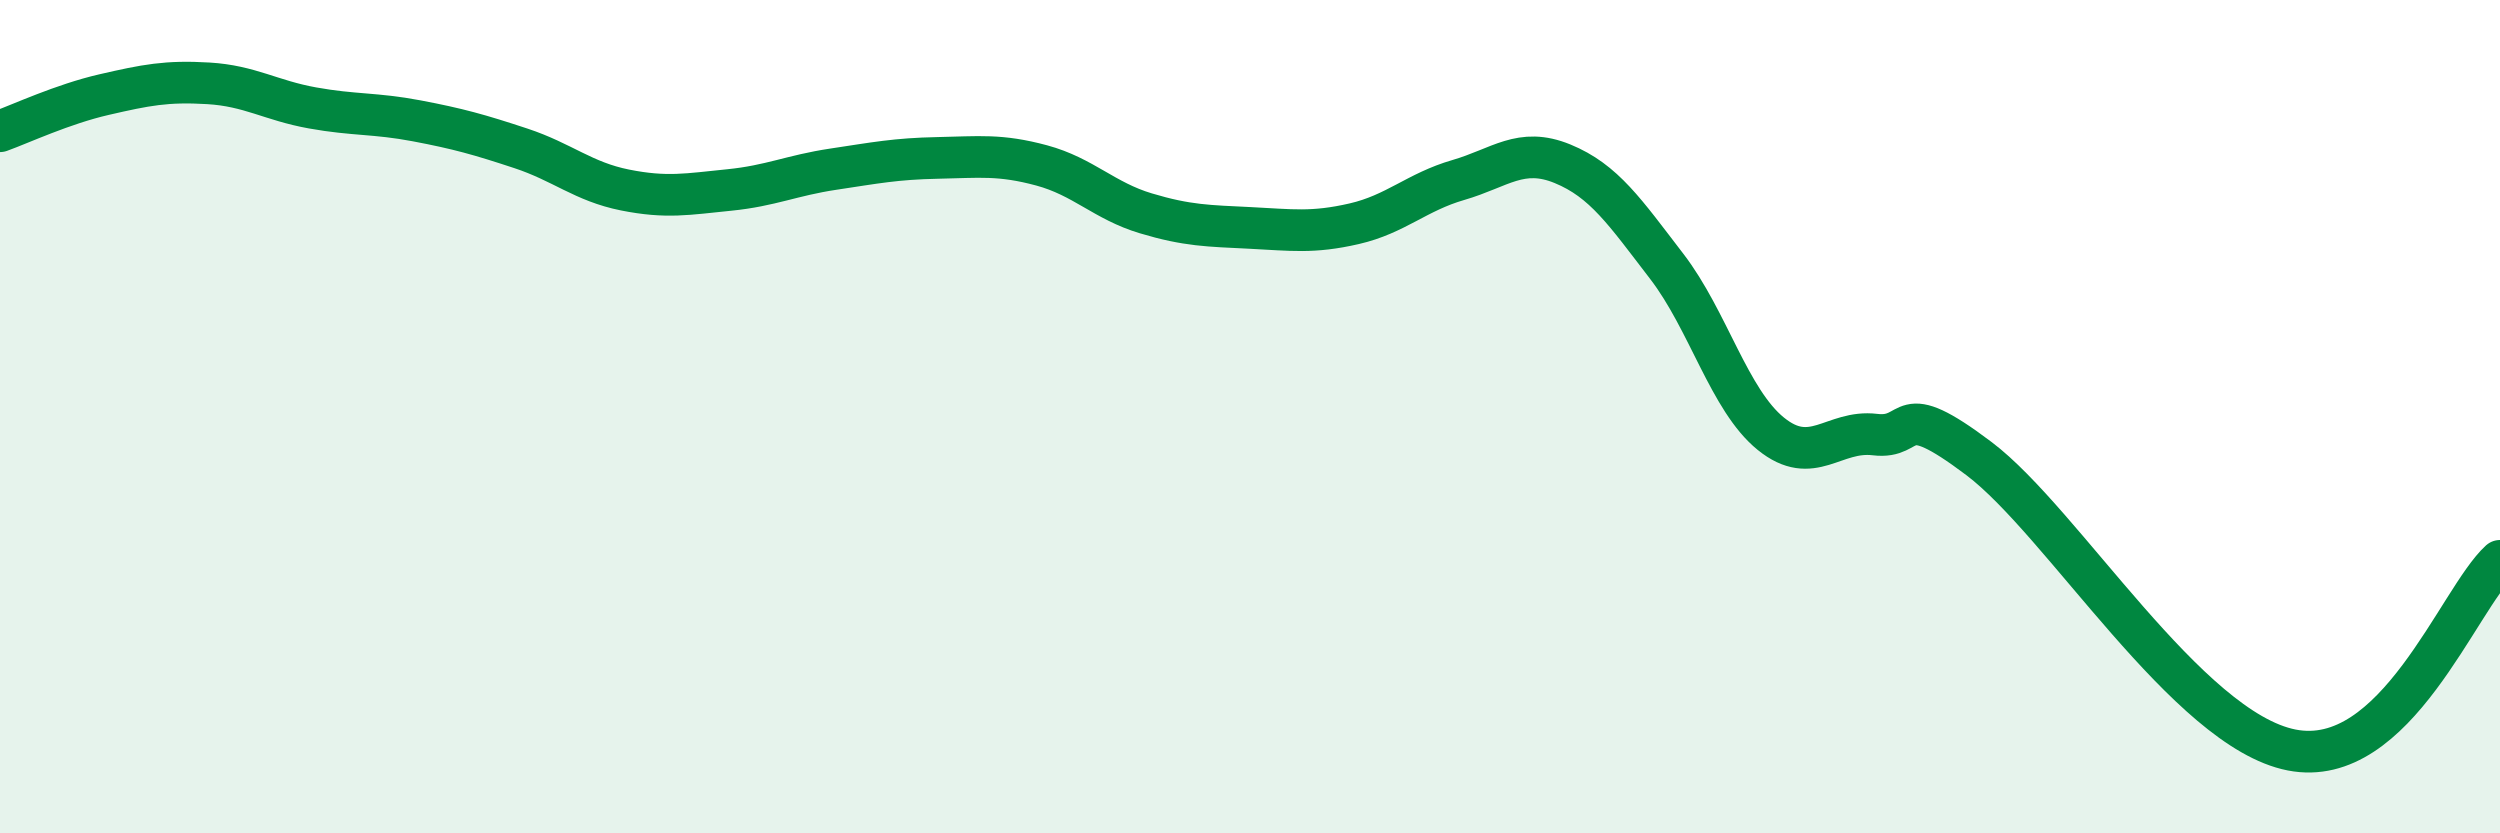
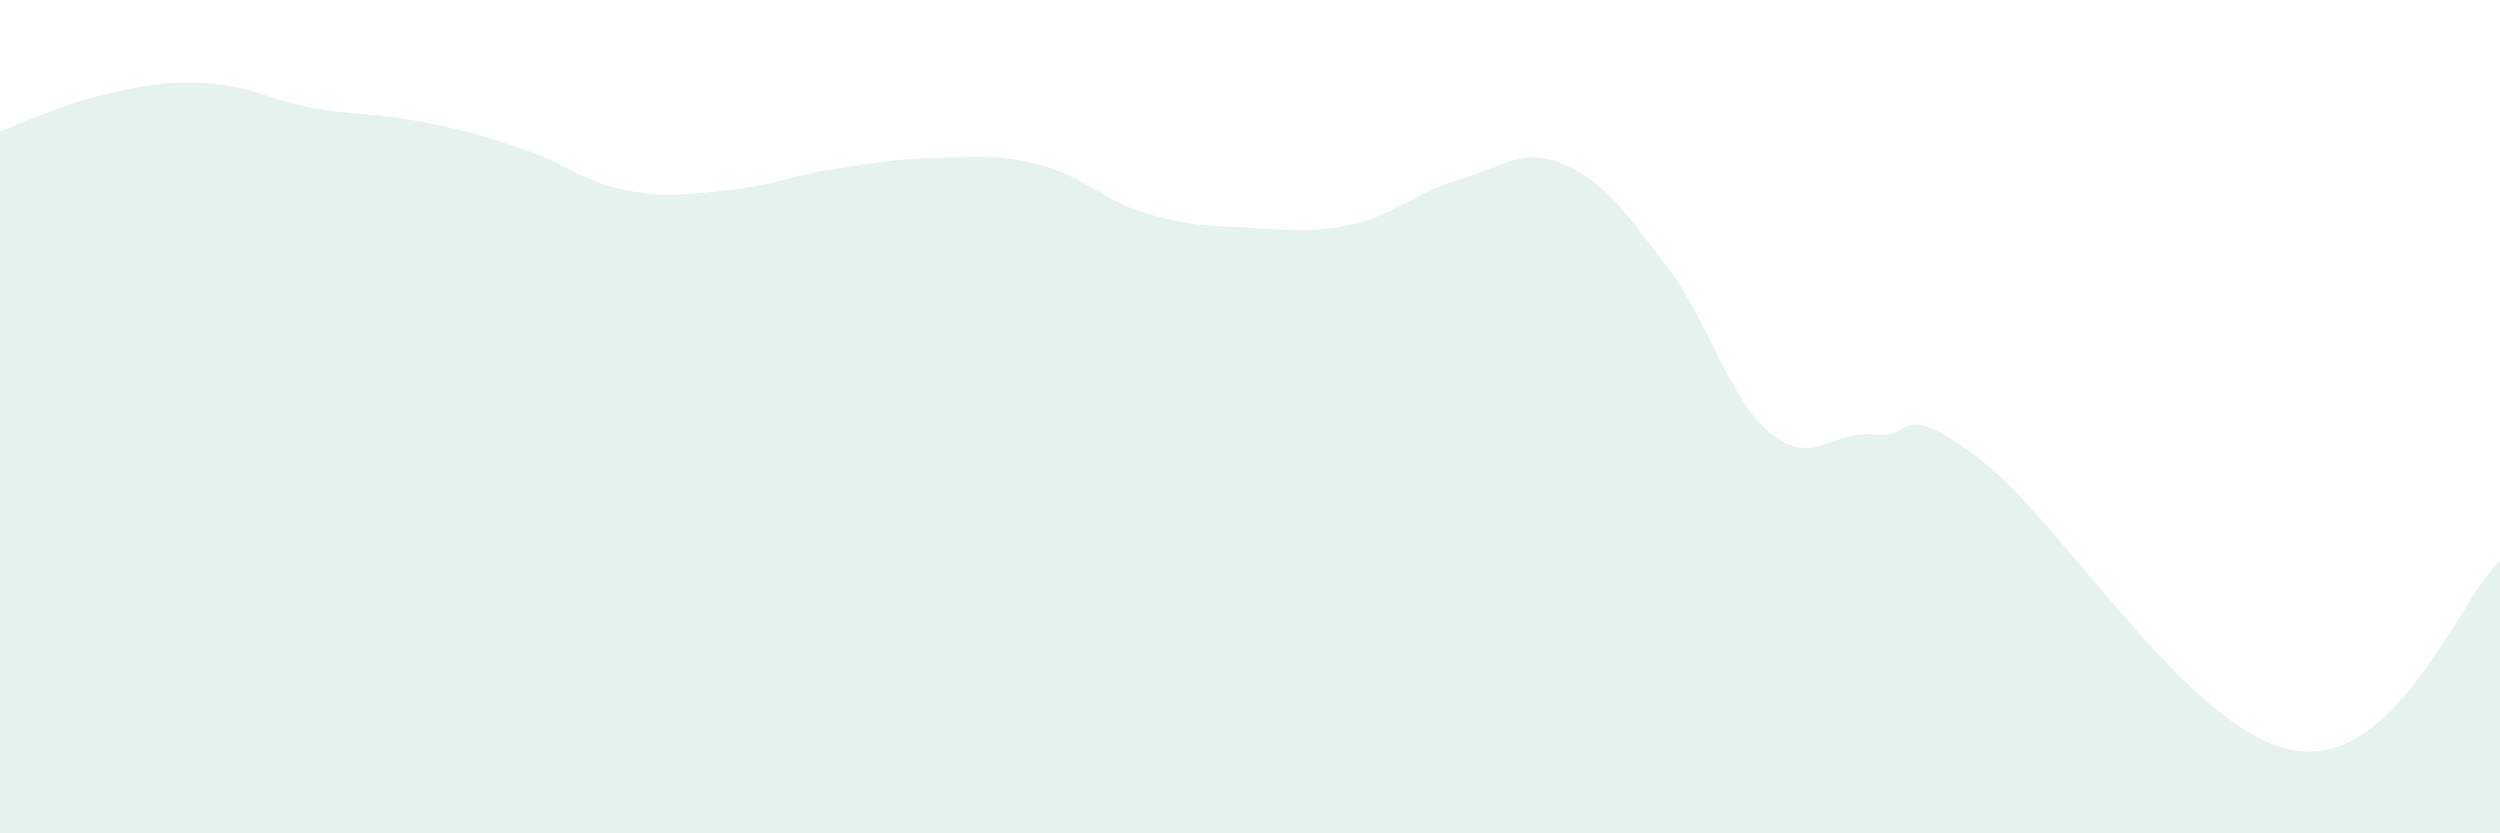
<svg xmlns="http://www.w3.org/2000/svg" width="60" height="20" viewBox="0 0 60 20">
  <path d="M 0,3.15 C 0.5,2.97 1.5,2.5 2.5,2.27 C 3.5,2.04 4,1.94 5,2 C 6,2.06 6.5,2.41 7.5,2.59 C 8.5,2.77 9,2.71 10,2.9 C 11,3.09 11.5,3.23 12.5,3.56 C 13.5,3.89 14,4.36 15,4.56 C 16,4.76 16.5,4.66 17.5,4.56 C 18.5,4.46 19,4.21 20,4.06 C 21,3.91 21.5,3.81 22.5,3.79 C 23.5,3.77 24,3.7 25,3.97 C 26,4.24 26.5,4.82 27.5,5.12 C 28.5,5.42 29,5.42 30,5.47 C 31,5.52 31.5,5.6 32.5,5.37 C 33.5,5.14 34,4.61 35,4.32 C 36,4.03 36.5,3.52 37.5,3.93 C 38.5,4.34 39,5.09 40,6.39 C 41,7.69 41.5,9.6 42.5,10.41 C 43.5,11.22 44,10.31 45,10.43 C 46,10.55 45.5,9.5 47.5,11.01 C 49.5,12.52 52.5,17.51 55,18 C 57.5,18.49 59,14.37 60,13.46L60 20L0 20Z" fill="#008740" opacity="0.1" stroke-linecap="round" stroke-linejoin="round" />
-   <path d="M 0,3.15 C 0.5,2.97 1.5,2.5 2.5,2.27 C 3.5,2.04 4,1.94 5,2 C 6,2.06 6.5,2.41 7.5,2.59 C 8.5,2.77 9,2.71 10,2.9 C 11,3.09 11.5,3.23 12.5,3.56 C 13.5,3.89 14,4.36 15,4.56 C 16,4.76 16.5,4.66 17.5,4.56 C 18.5,4.46 19,4.21 20,4.06 C 21,3.91 21.5,3.81 22.5,3.79 C 23.5,3.77 24,3.7 25,3.97 C 26,4.24 26.5,4.82 27.5,5.12 C 28.5,5.42 29,5.42 30,5.47 C 31,5.52 31.5,5.6 32.5,5.37 C 33.5,5.14 34,4.61 35,4.32 C 36,4.03 36.5,3.52 37.5,3.93 C 38.5,4.34 39,5.09 40,6.39 C 41,7.69 41.5,9.6 42.5,10.41 C 43.5,11.22 44,10.31 45,10.43 C 46,10.55 45.5,9.5 47.5,11.01 C 49.5,12.52 52.5,17.51 55,18 C 57.5,18.49 59,14.37 60,13.46" stroke="#008740" stroke-width="1" fill="none" stroke-linecap="round" stroke-linejoin="round" />
</svg>